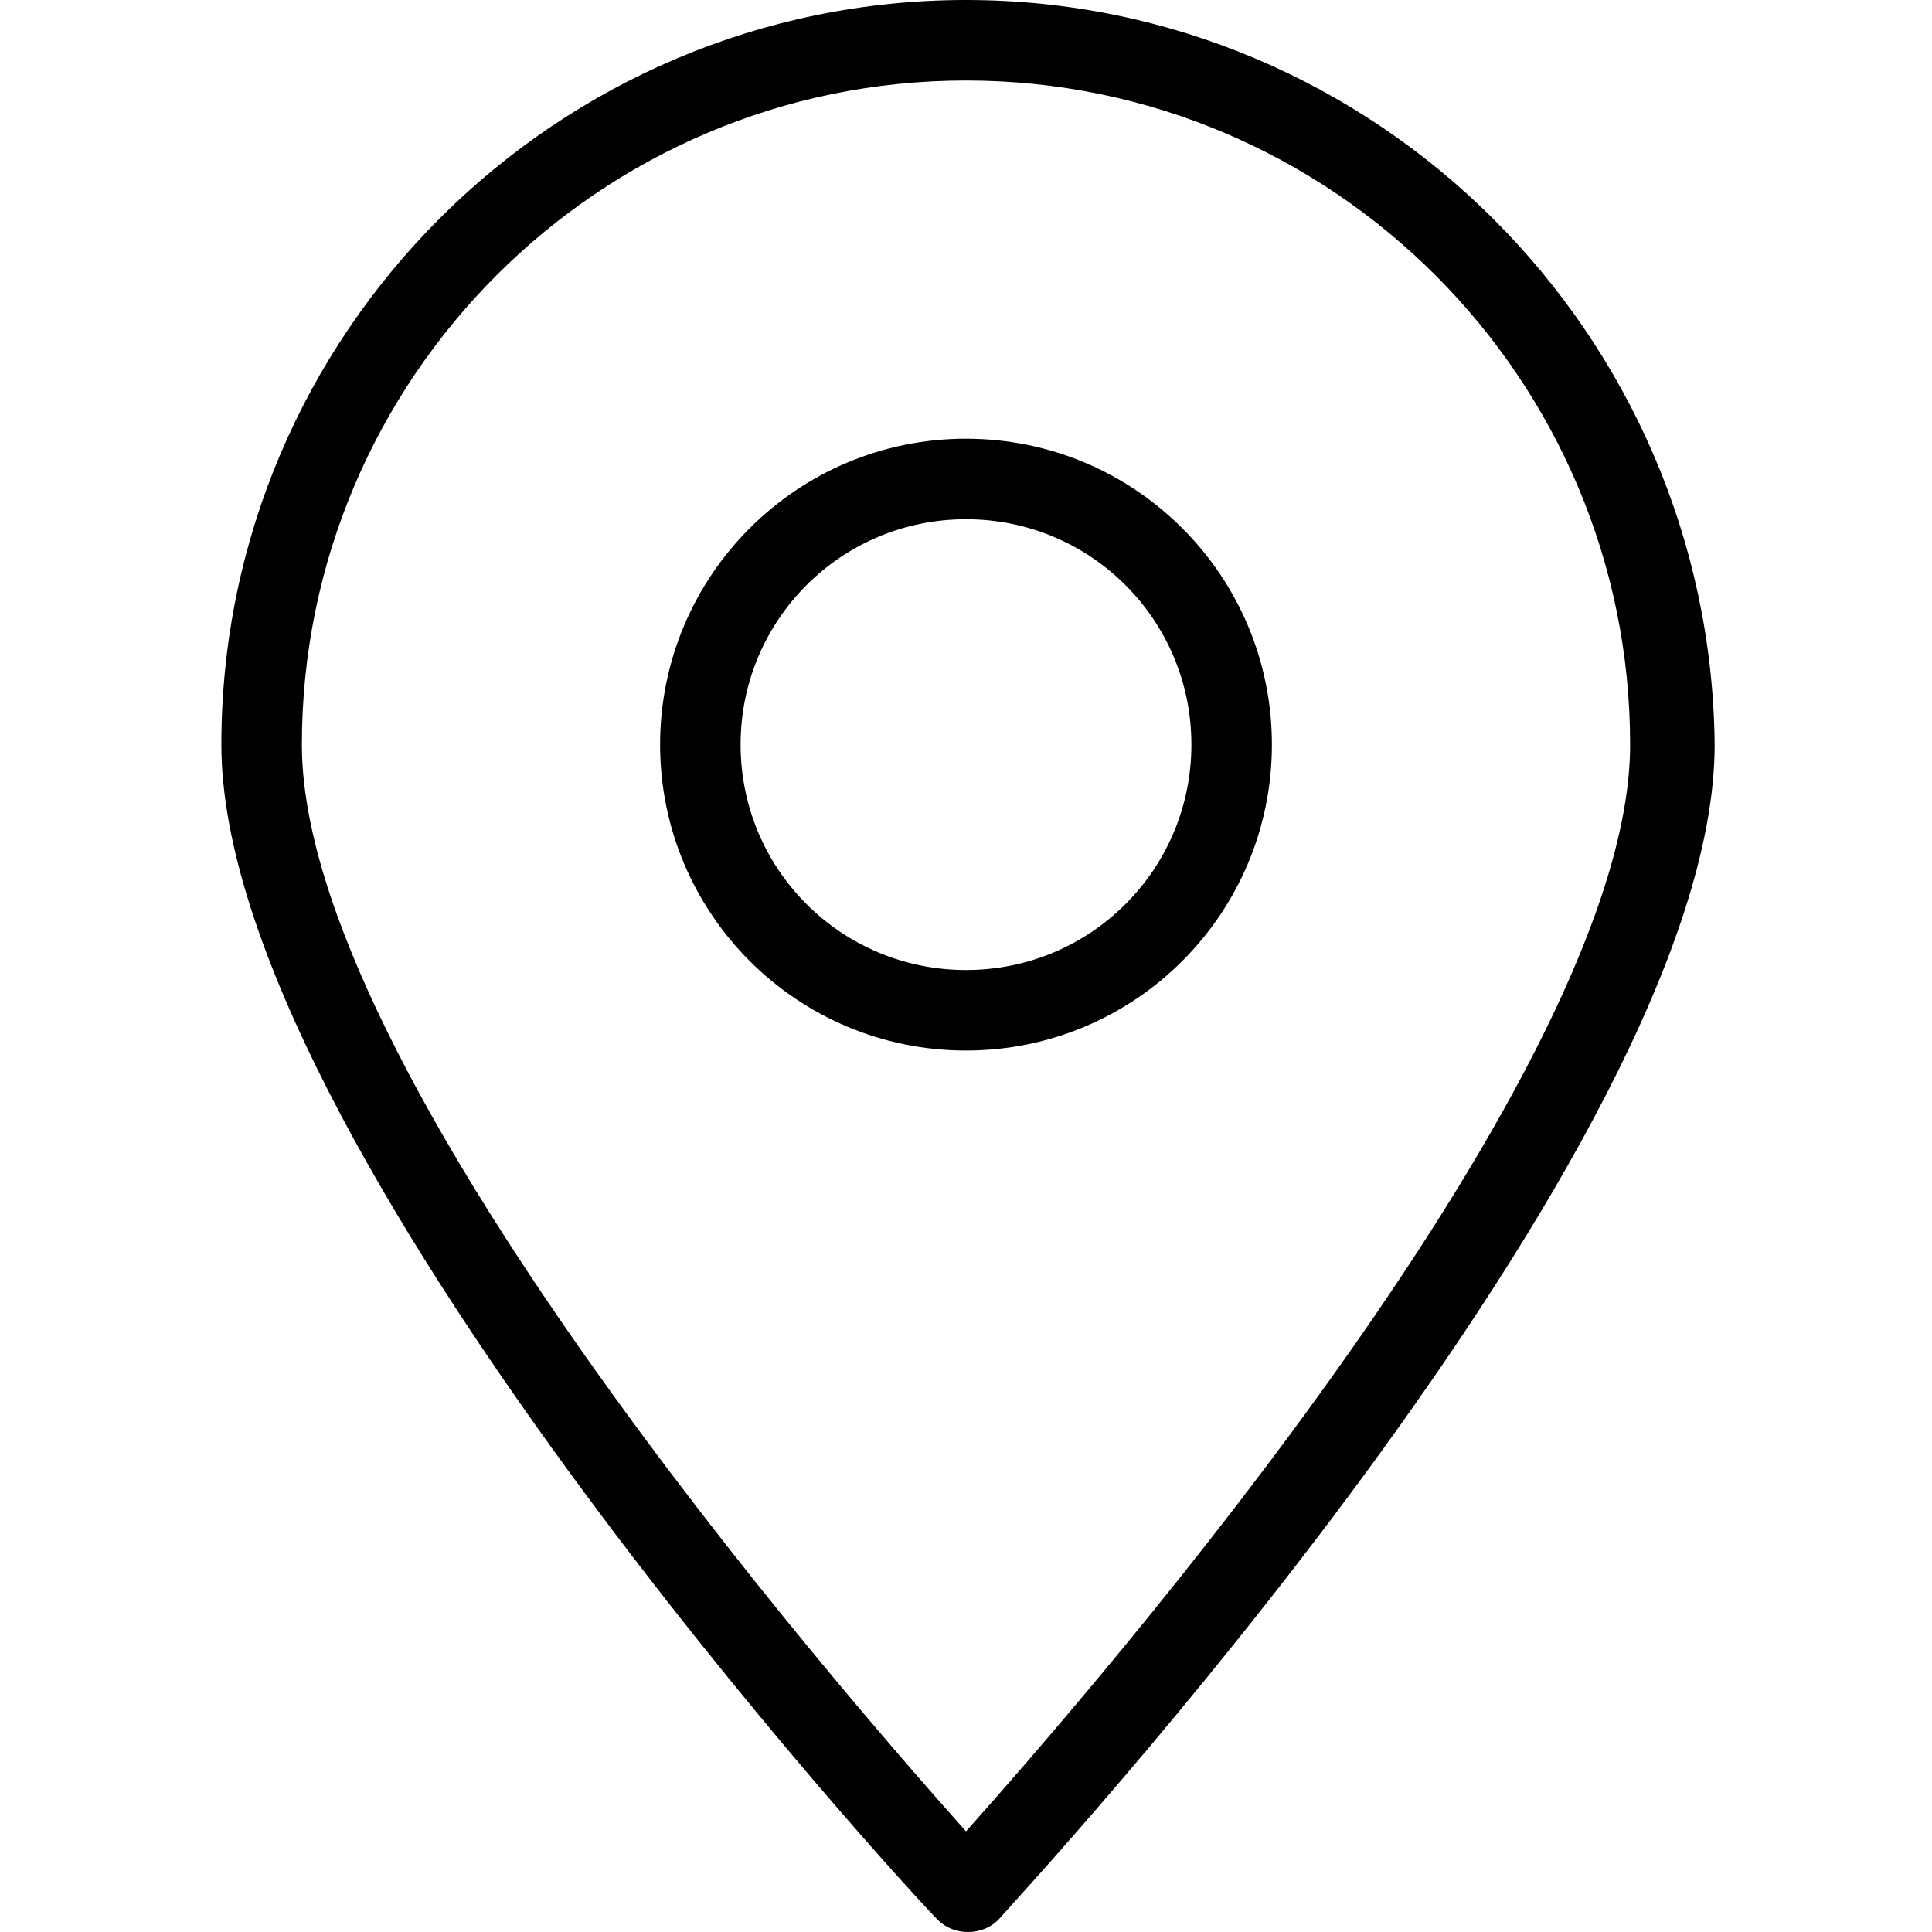
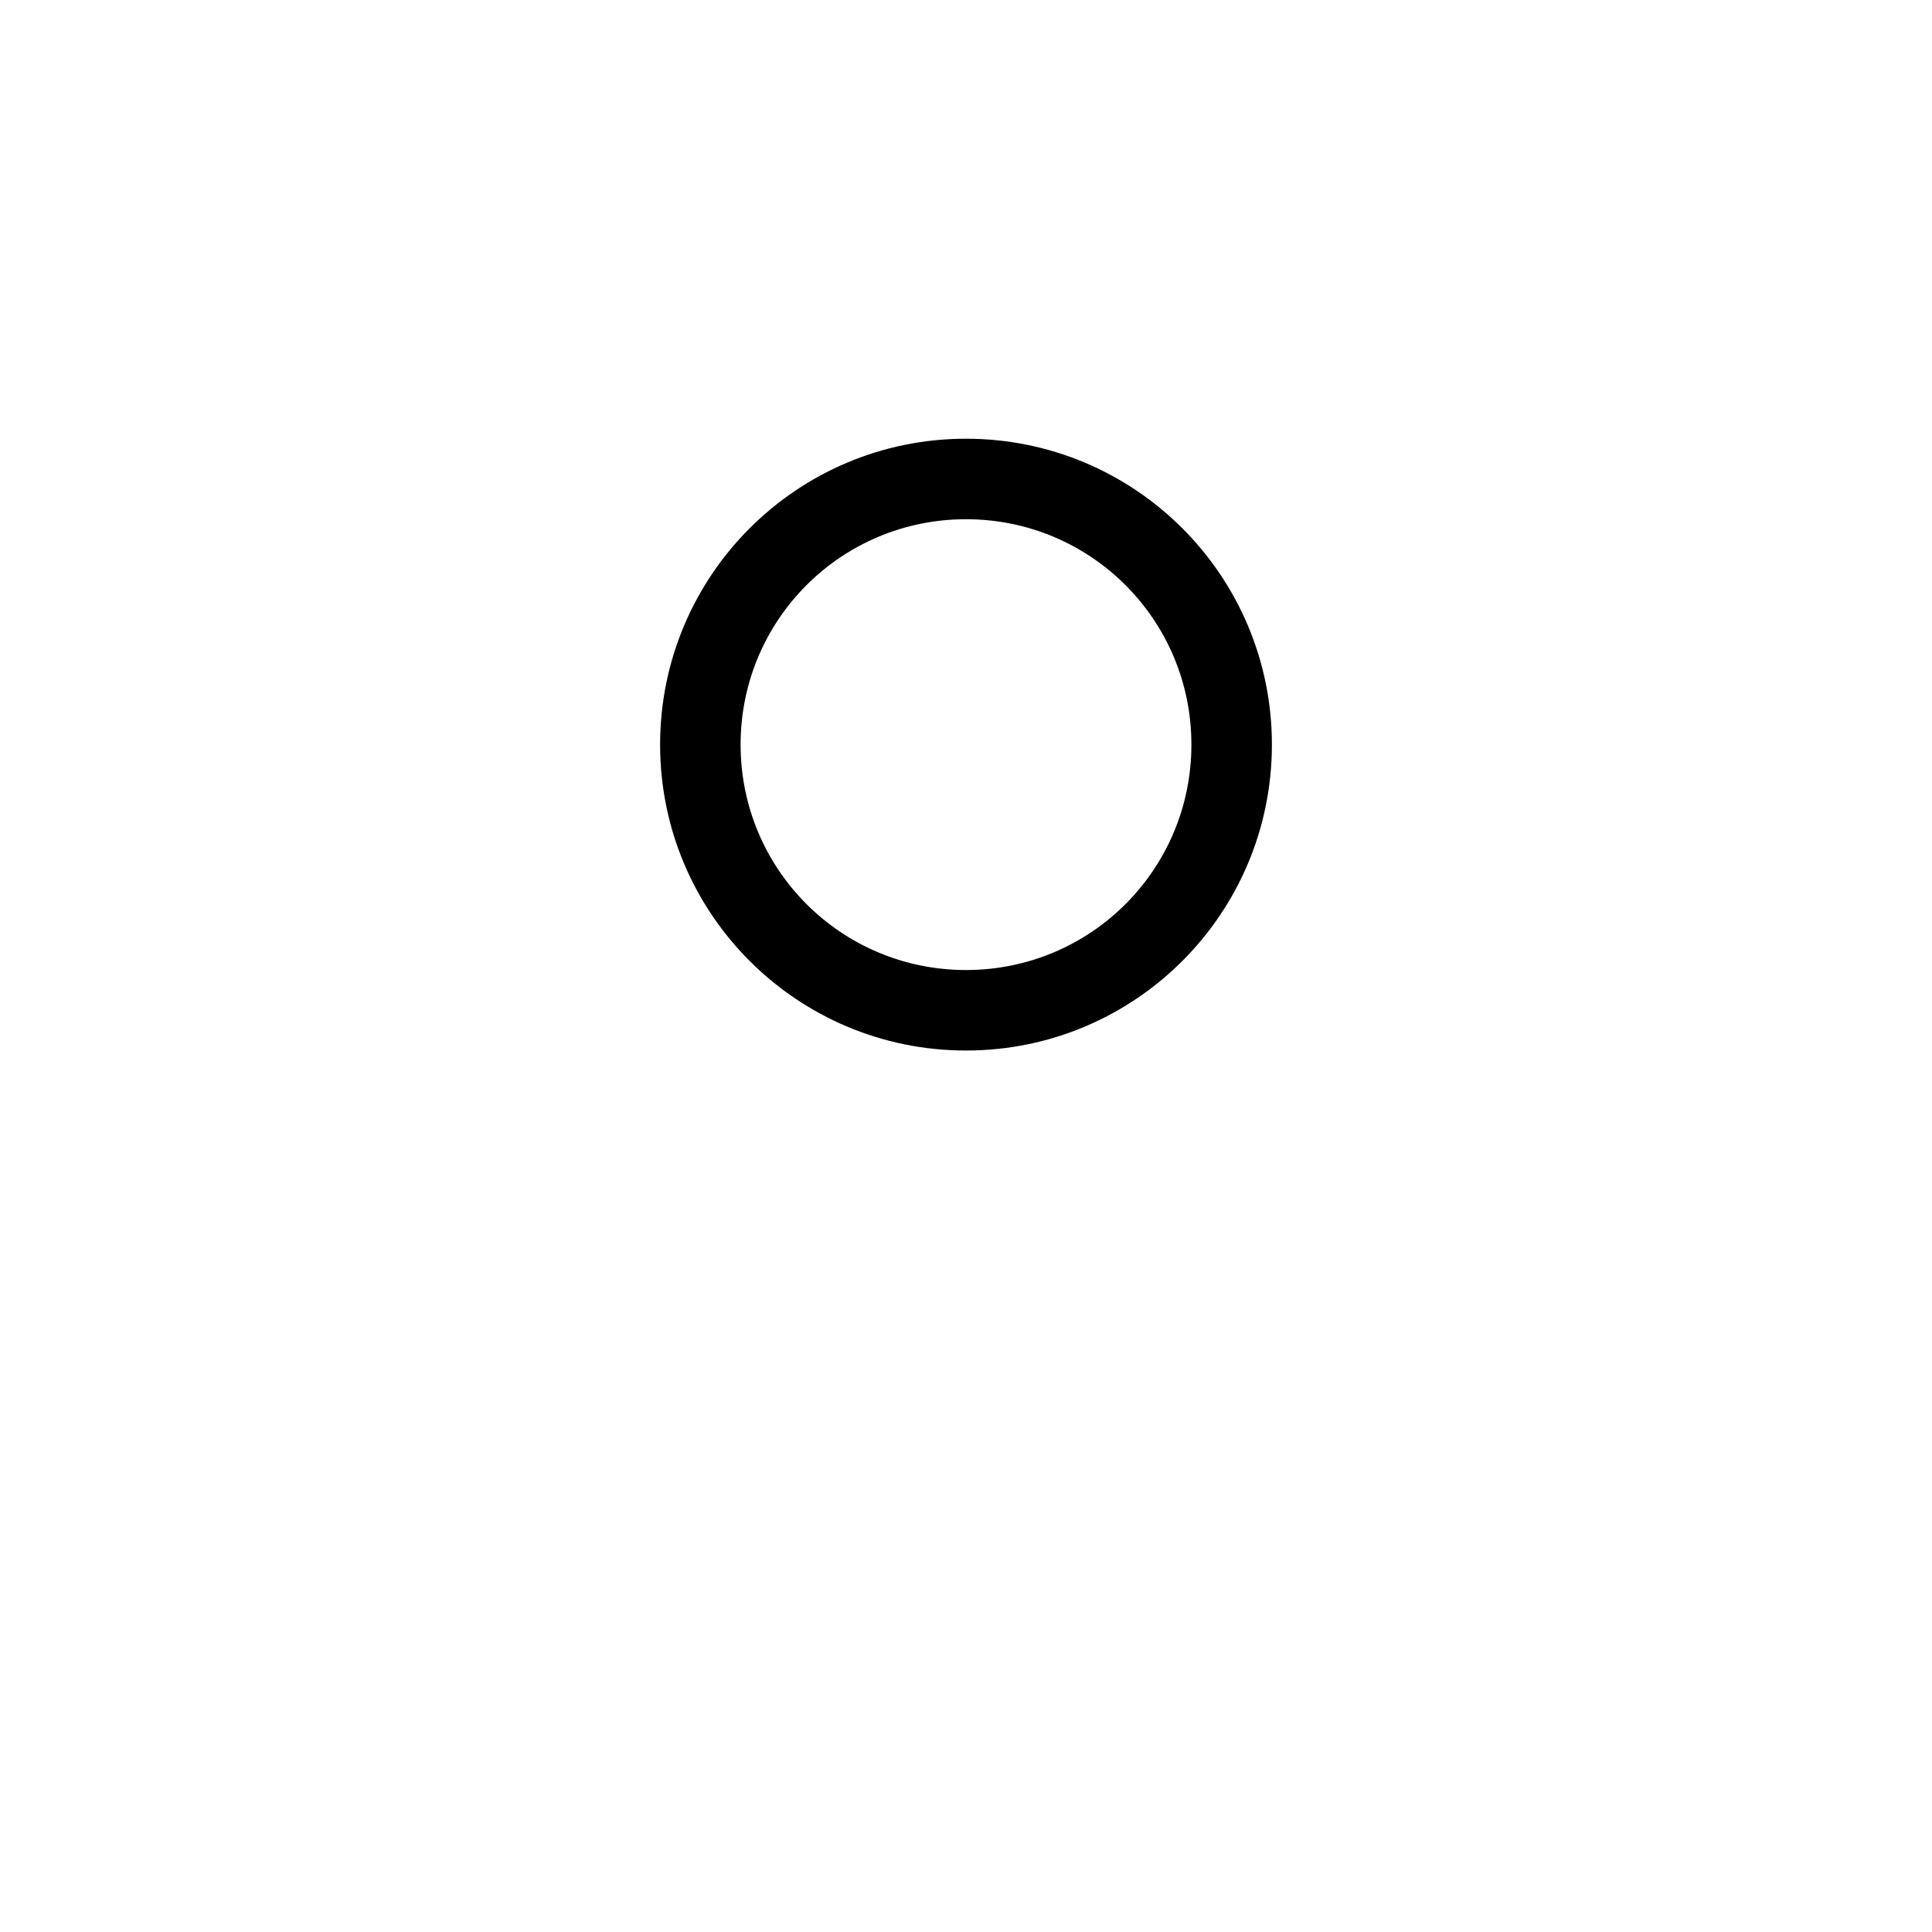
<svg xmlns="http://www.w3.org/2000/svg" id="Layer_1" viewBox="0 0 48 48">
  <g>
-     <path d="m24 0c-10.2 0-18.5 8.3-18.5 18.5 0 9.9 17 28.4 17.8 29.2.4.4 1.1.4 1.5 0 .7-.8 17.8-19.2 17.8-29.2-.1-10.2-8.4-18.5-18.6-18.5zm0 45.5c-3.3-3.7-16.5-18.9-16.5-27 0-9.1 7.4-16.5 16.5-16.5s16.5 7.4 16.5 16.5c0 8.1-13.2 23.3-16.5 27z" />
    <path d="m24 10.9c-4.2 0-7.6 3.4-7.6 7.6s3.4 7.6 7.6 7.6 7.6-3.4 7.6-7.6-3.4-7.6-7.6-7.6zm0 13.2c-3.1 0-5.6-2.5-5.6-5.6s2.5-5.6 5.6-5.6 5.6 2.5 5.6 5.6-2.5 5.6-5.6 5.6z" />
  </g>
</svg>